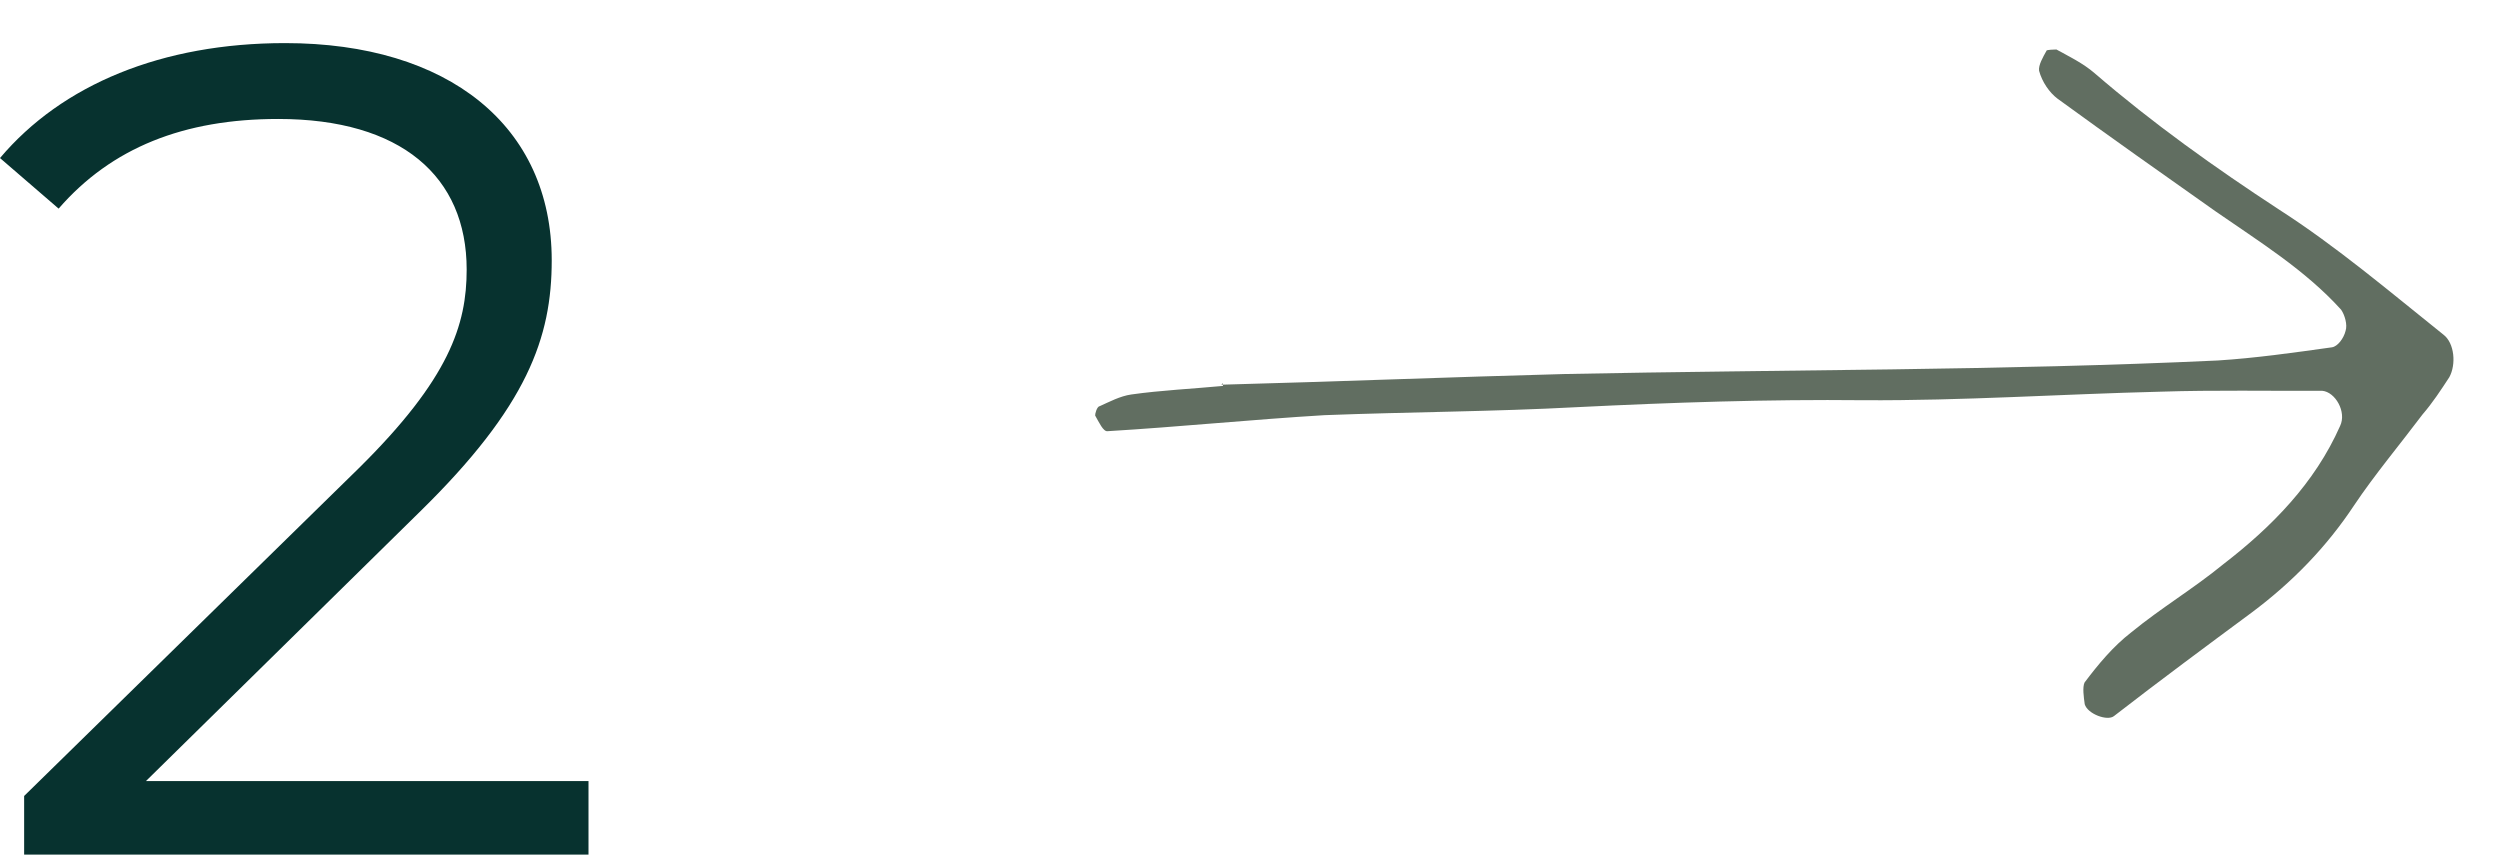
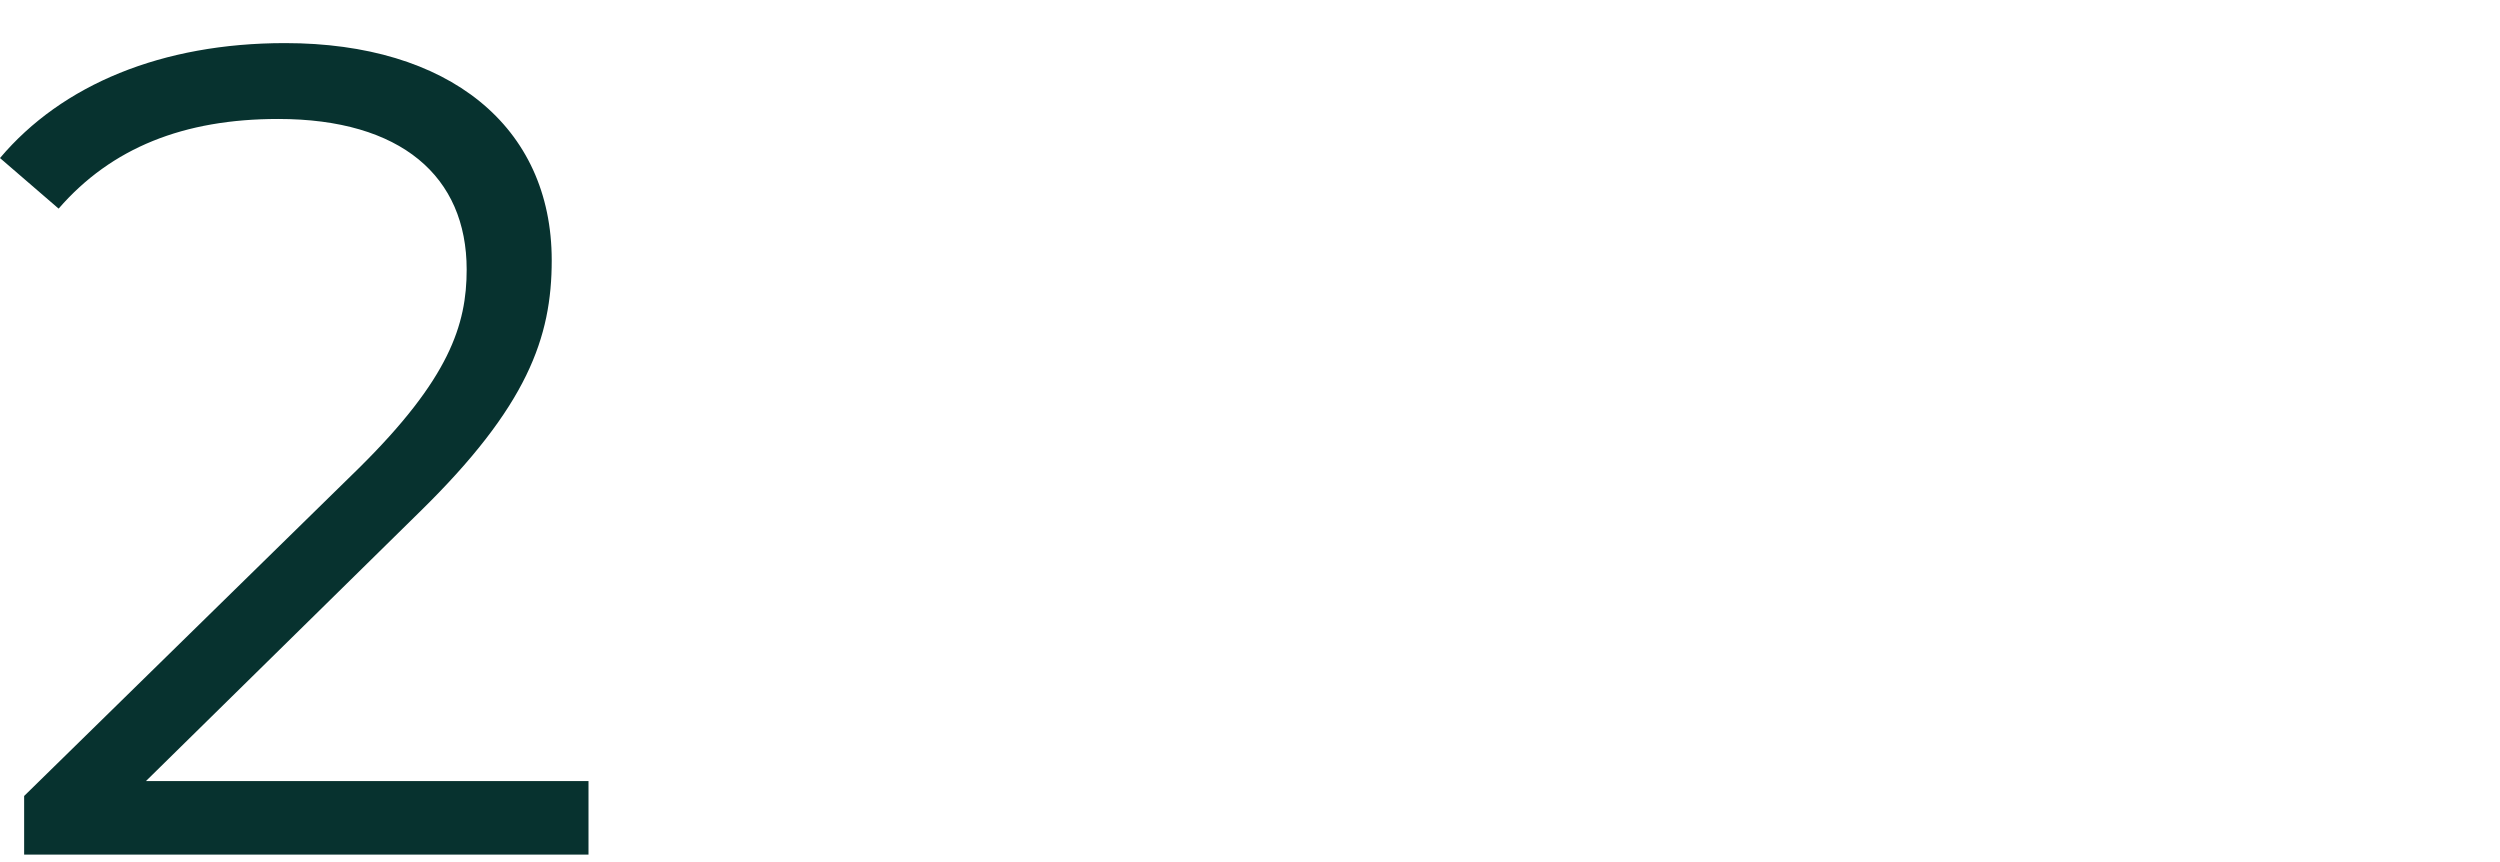
<svg xmlns="http://www.w3.org/2000/svg" width="174" height="60" viewBox="0 0 174 60" fill="none">
  <path d="M10.16 54.36H40.96V59.48H1.68V55.4L24.96 32.6C31.28 26.36 32.48 22.6 32.48 18.76C32.48 12.28 27.92 8.28 19.36 8.28C12.8 8.28 7.76 10.28 4.08 14.52L0 11C4.32 5.88 11.28 3 19.84 3C31.2 3 38.4 8.76 38.4 18.12C38.4 23.48 36.72 28.28 29.2 35.64L10.16 54.36Z" fill="#07322F" />
-   <path d="M85.01 26.775C92.958 26.564 100.992 26.241 108.94 26.031C124.044 25.722 139.304 25.795 154.352 25.09C156.955 24.926 159.628 24.549 162.302 24.173C162.698 24.117 163.124 23.552 163.252 23.029C163.394 22.605 163.198 21.926 162.944 21.558C160.432 18.781 157.226 16.809 154.204 14.71C150.504 12.1 146.804 9.49 143.203 6.867C142.638 6.441 142.13 5.705 141.92 4.927C141.864 4.531 142.19 3.98 142.432 3.542C142.418 3.443 143.026 3.458 143.125 3.444C144.001 3.927 144.975 4.396 145.78 5.09C149.804 8.563 154.181 11.683 158.63 14.591C162.627 17.159 166.298 20.278 170.054 23.284C170.845 23.879 170.955 25.378 170.472 26.254C169.89 27.144 169.309 28.034 168.614 28.838C166.998 30.985 165.268 33.046 163.85 35.165C161.935 38.06 159.554 40.516 156.721 42.631C153.52 45.001 150.319 47.37 147.132 49.839C146.679 50.205 145.294 49.694 145.097 49.014C145.028 48.519 144.93 47.826 145.086 47.501C146.022 46.258 147.057 45.002 148.332 44.014C150.414 42.307 152.651 40.983 154.734 39.276C158.105 36.68 161.109 33.632 162.871 29.647C163.34 28.672 162.536 27.271 161.617 27.198C157.884 27.219 154.136 27.14 150.416 27.26C143.472 27.43 136.57 27.897 129.697 27.855C123.022 27.785 116.389 28.012 109.77 28.338C103.957 28.651 98.102 28.668 92.176 28.896C87.169 29.197 82.091 29.71 77.084 30.011C76.787 30.053 76.491 29.388 76.223 28.921C76.209 28.822 76.338 28.299 76.536 28.271C77.201 27.975 77.951 27.567 78.743 27.455C80.823 27.162 82.93 27.067 85.123 26.86C85.123 26.86 85.109 26.761 85.095 26.662L85.01 26.775Z" fill="#616E61" />
</svg>